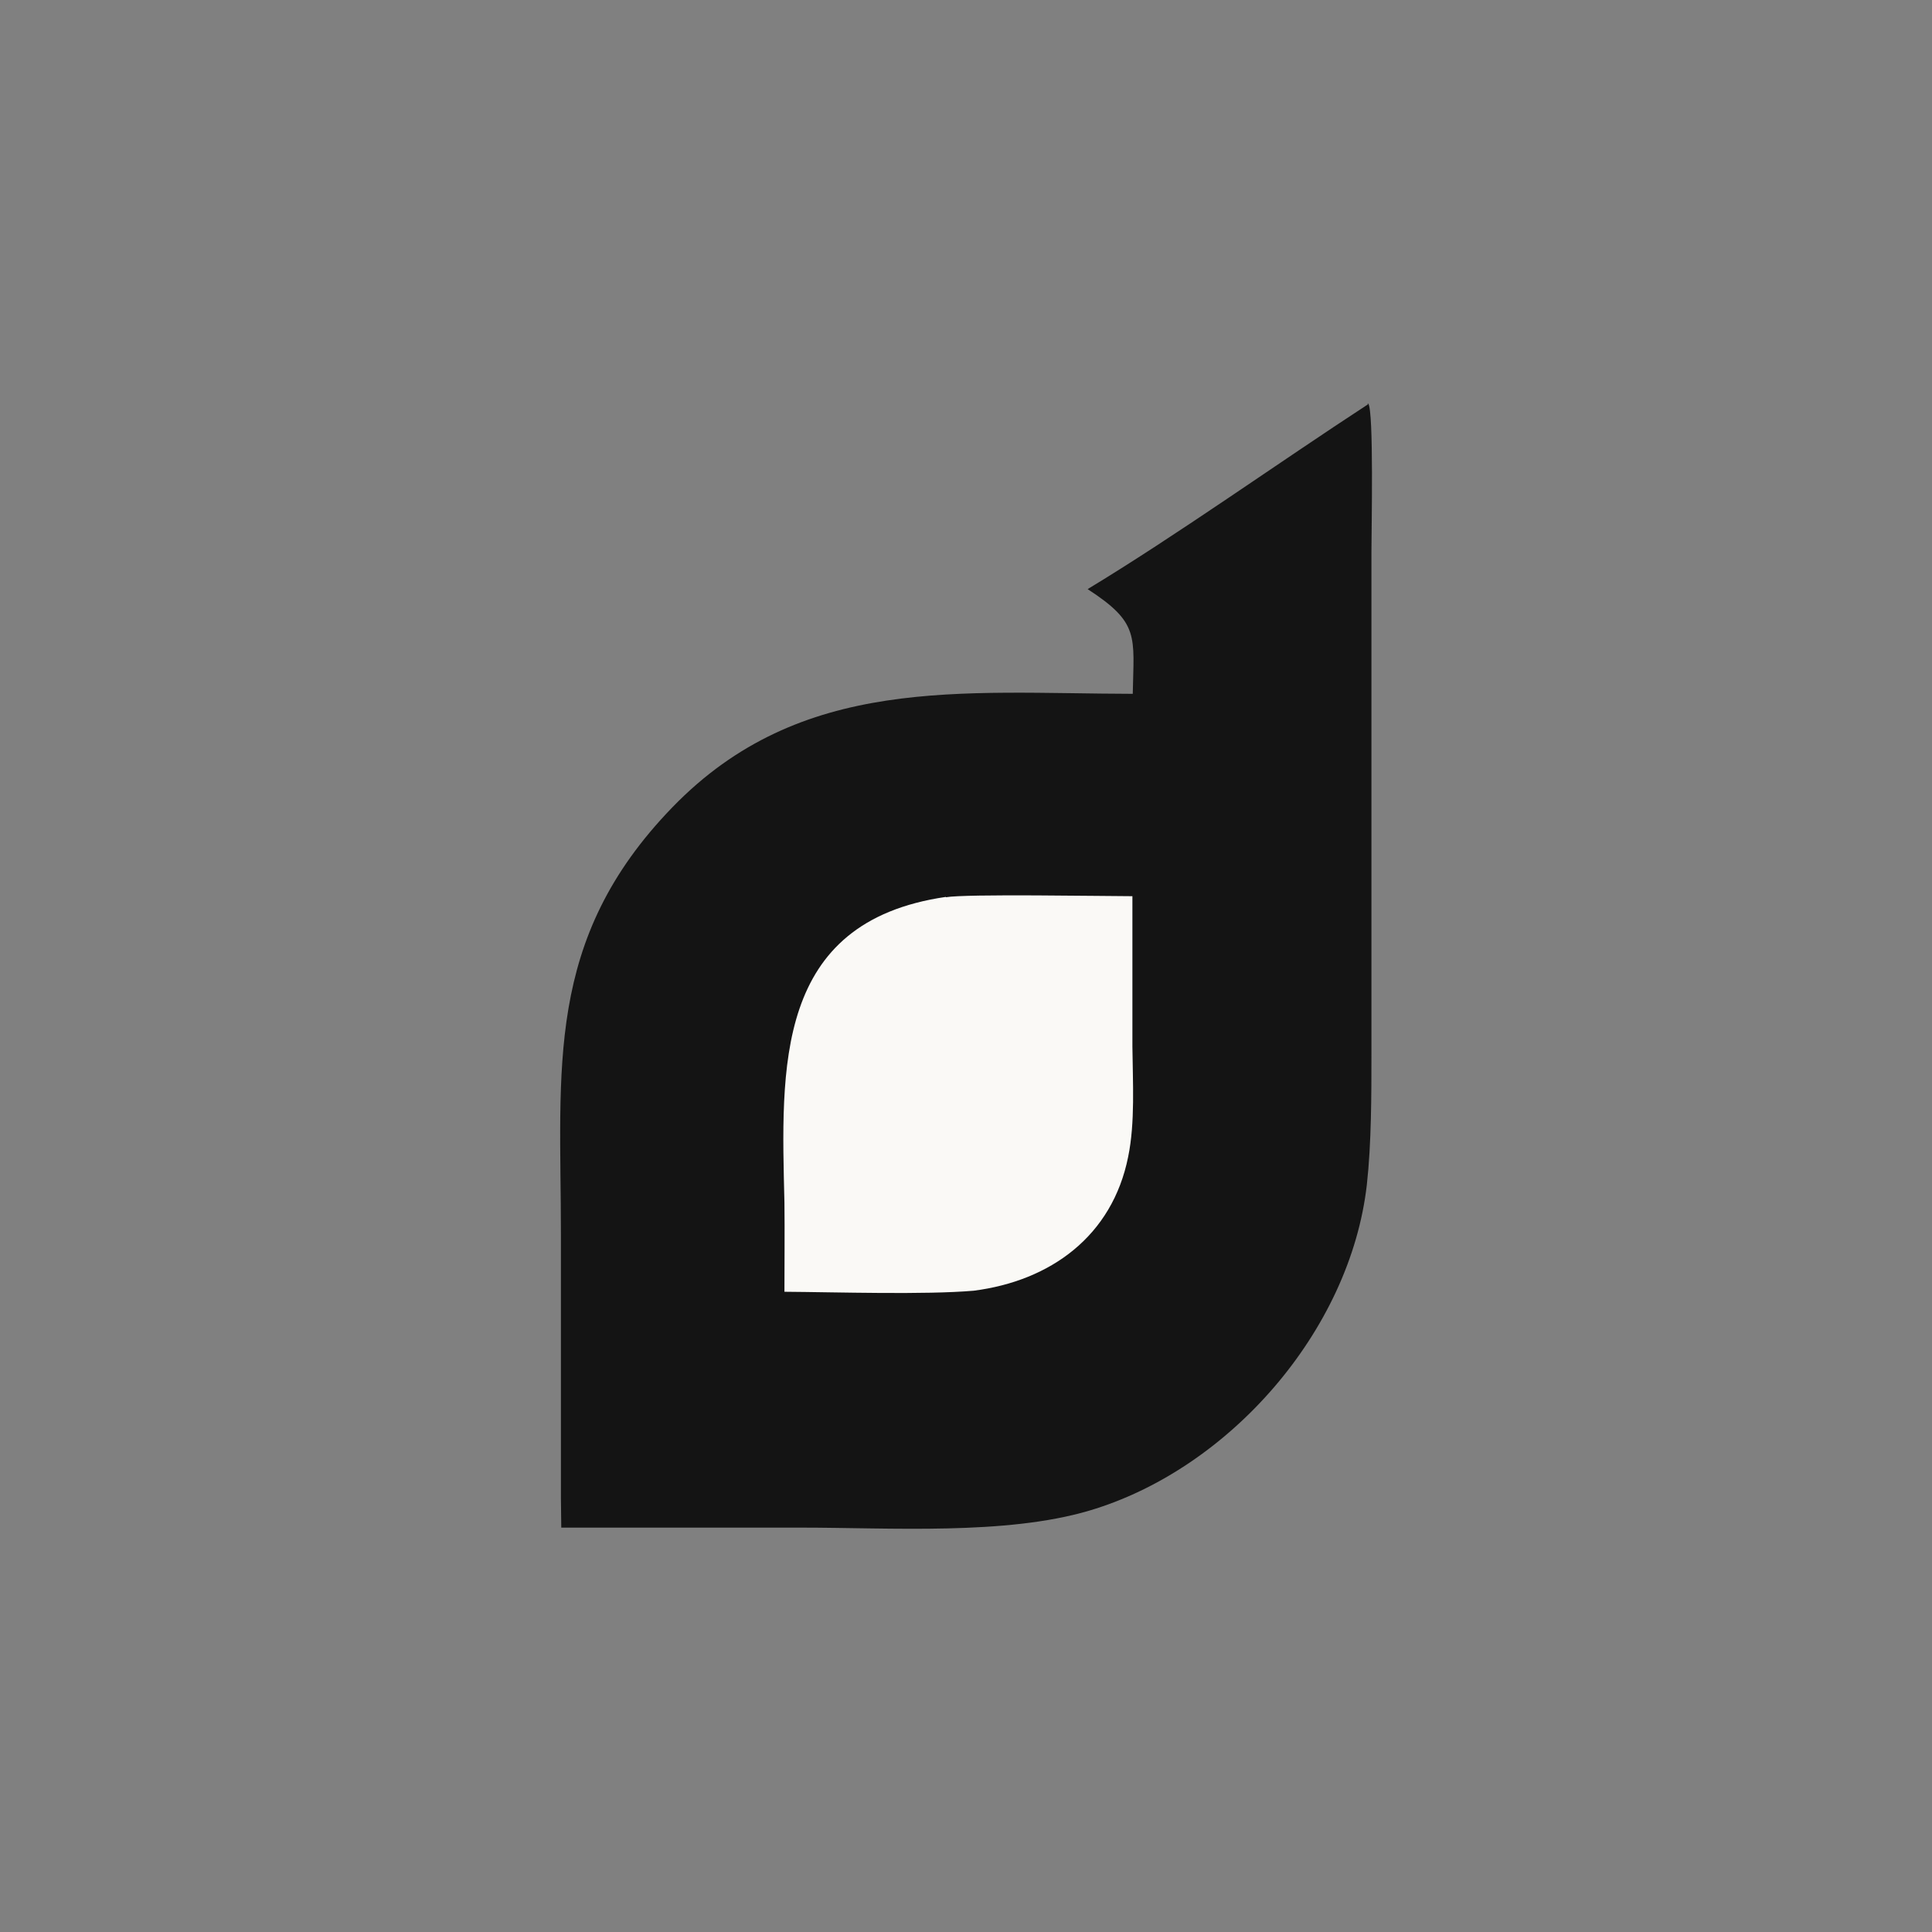
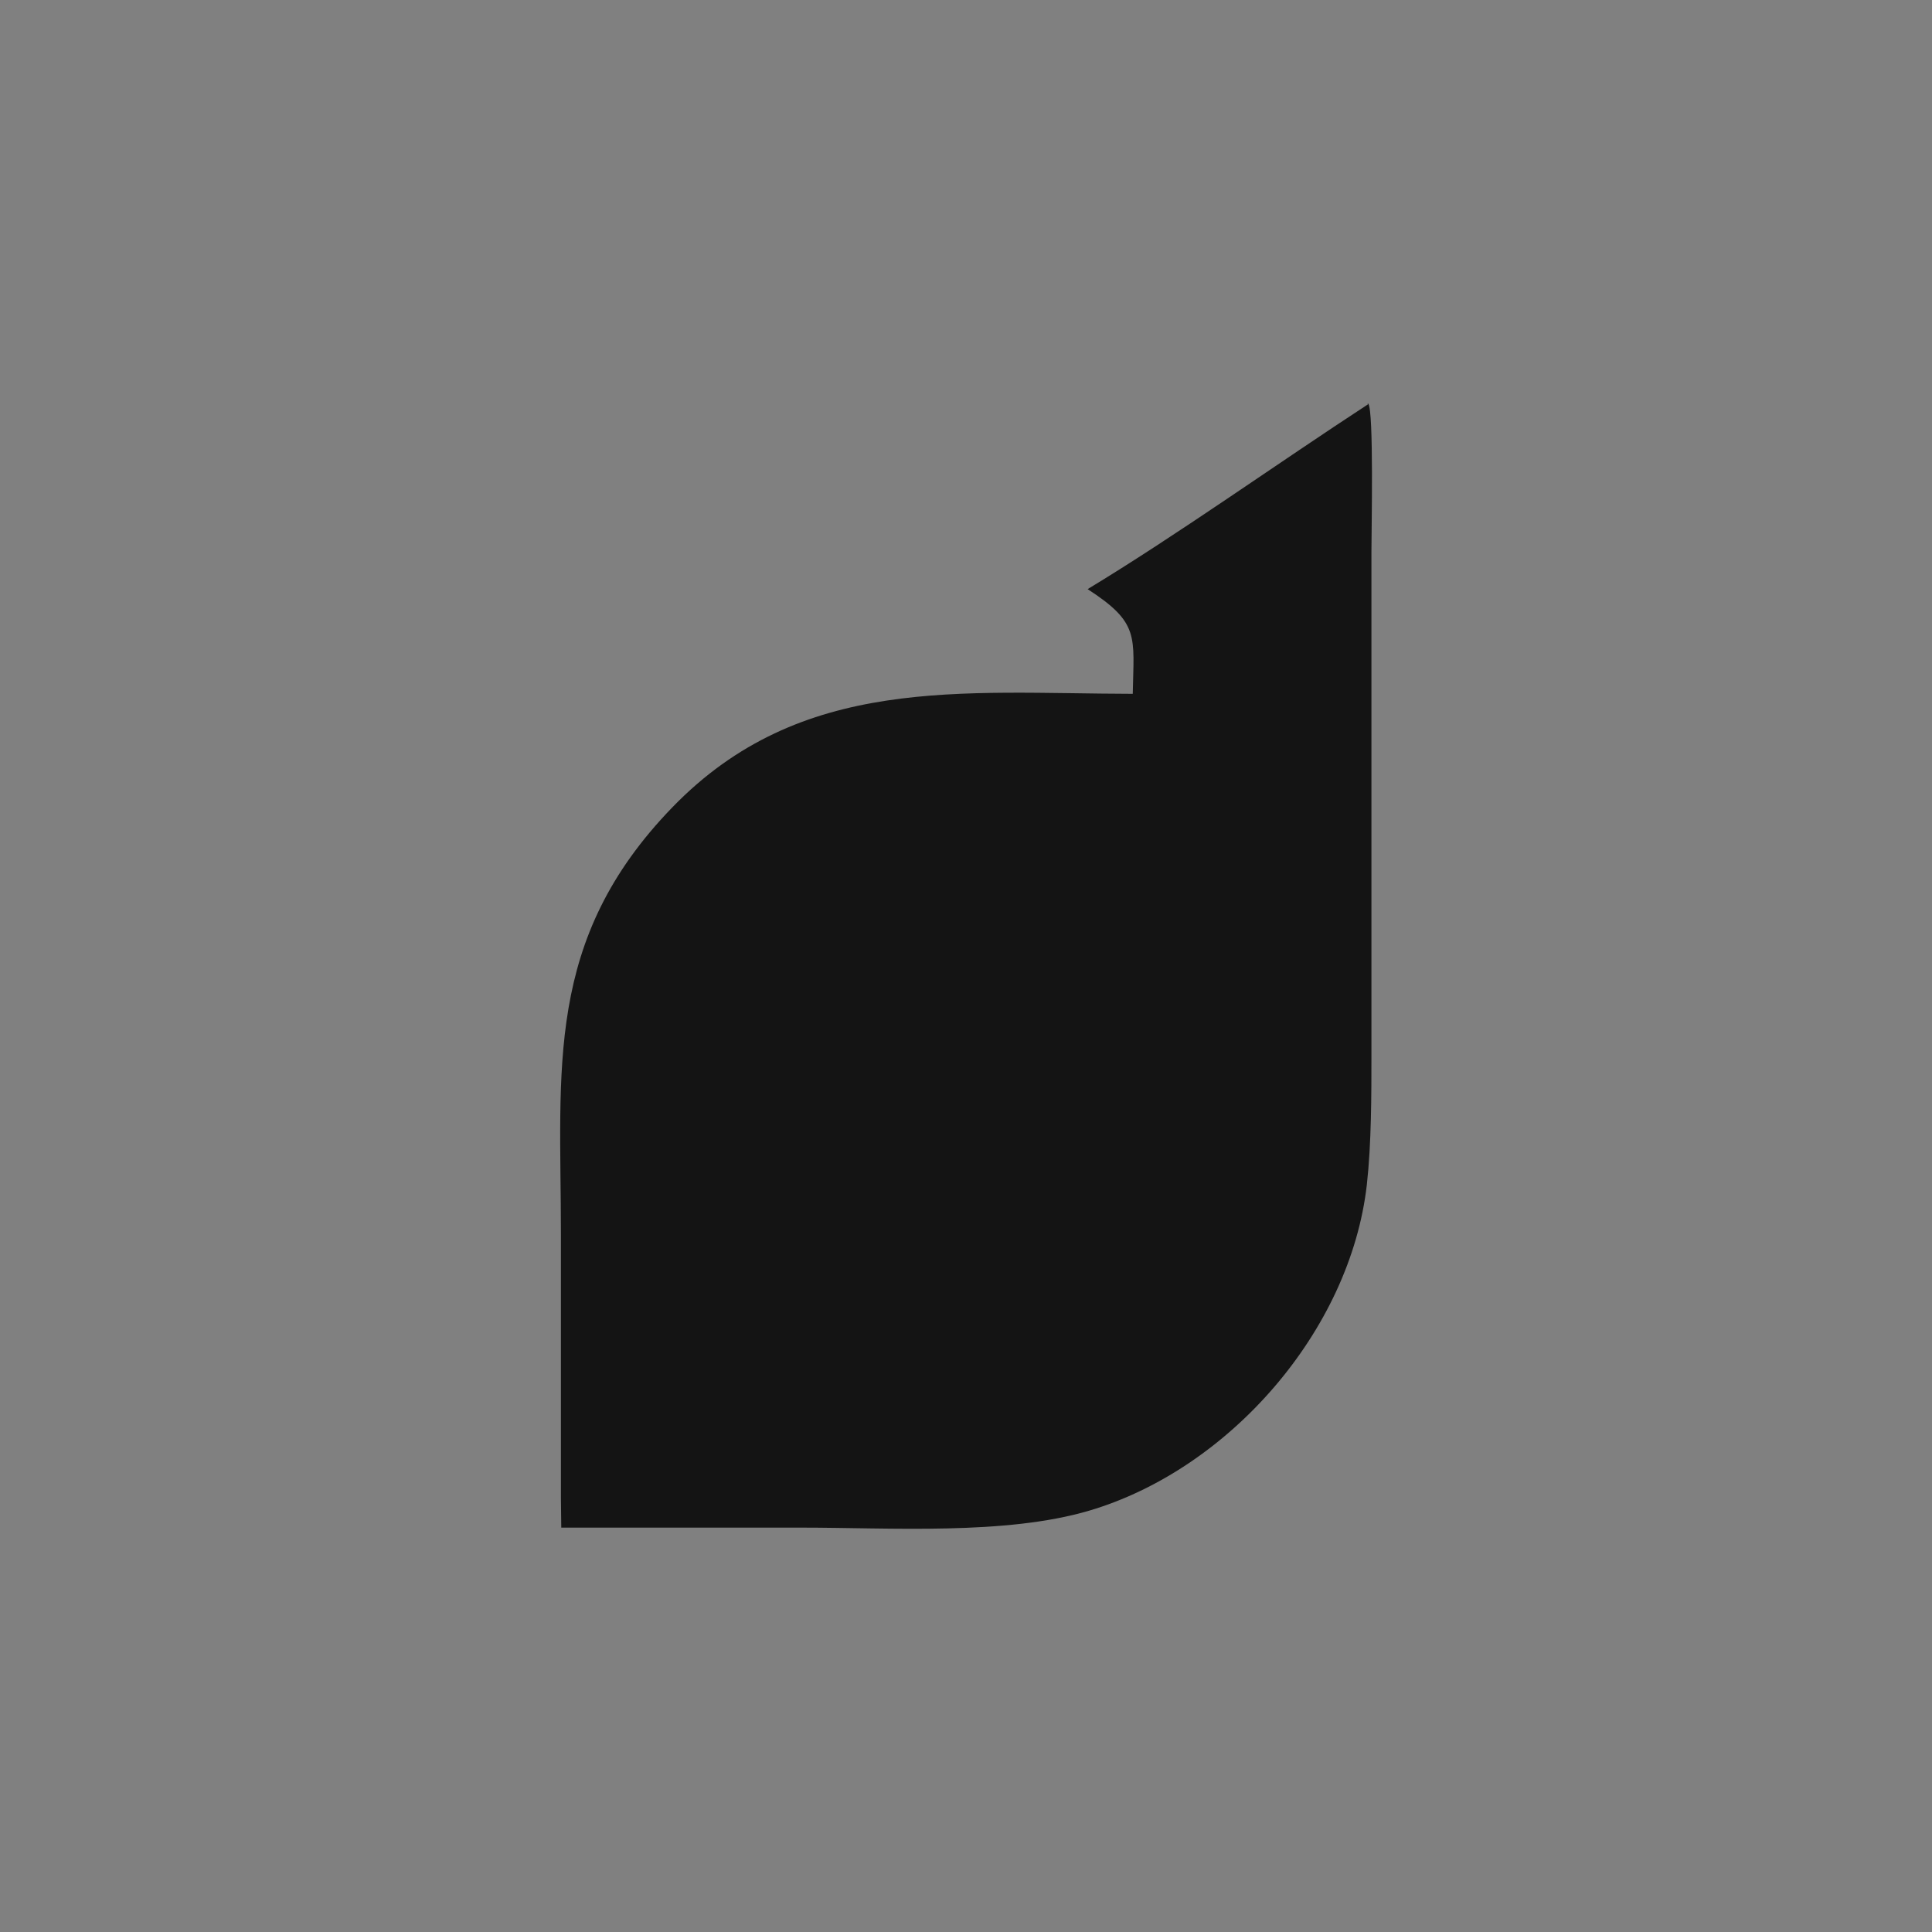
<svg xmlns="http://www.w3.org/2000/svg" id="Layer_1" version="1.1" viewBox="0 0 548 548">
  <rect x="0" y="0" width="548" height="548" fill="#808080" stroke="none" />
  <defs>
    <style>
      .st0 {
        fill: #faf9f6;
      }

      .st1 {
        fill: #141414;
      }
    </style>
  </defs>
  <path class="st1" d="M387.9,114.5h.2c1.6,2,.9,36,.9,41.9v142.4c0,11.7,0,25.5-1.3,37.2-4.7,41.5-39.1,80.8-78.8,92.5-23.7,7-56.3,4.8-81.6,4.8h-68.1c0,0-.1-8.4-.1-8.4v-74.7c0-47.2-4.8-83.6,31.6-121.2,36.5-37.7,81.9-32.3,130.6-32.2.3-16.4,2-20.1-12.8-29.7,25-15.1,54.5-36.1,79.5-52.4Z" />
-   <path class="st0" d="M268.3,254.5c5.5-1,44.8-.3,52.9-.3v42.7c.1,10,.8,21.5-1.2,31.2-4.5,22.5-22,35.2-43.8,38-13.9,1.2-38.9.4-53.7.3,0-8.3.1-17,0-25.3-.9-38.1-3-79.6,45.8-86.7Z" />
</svg>